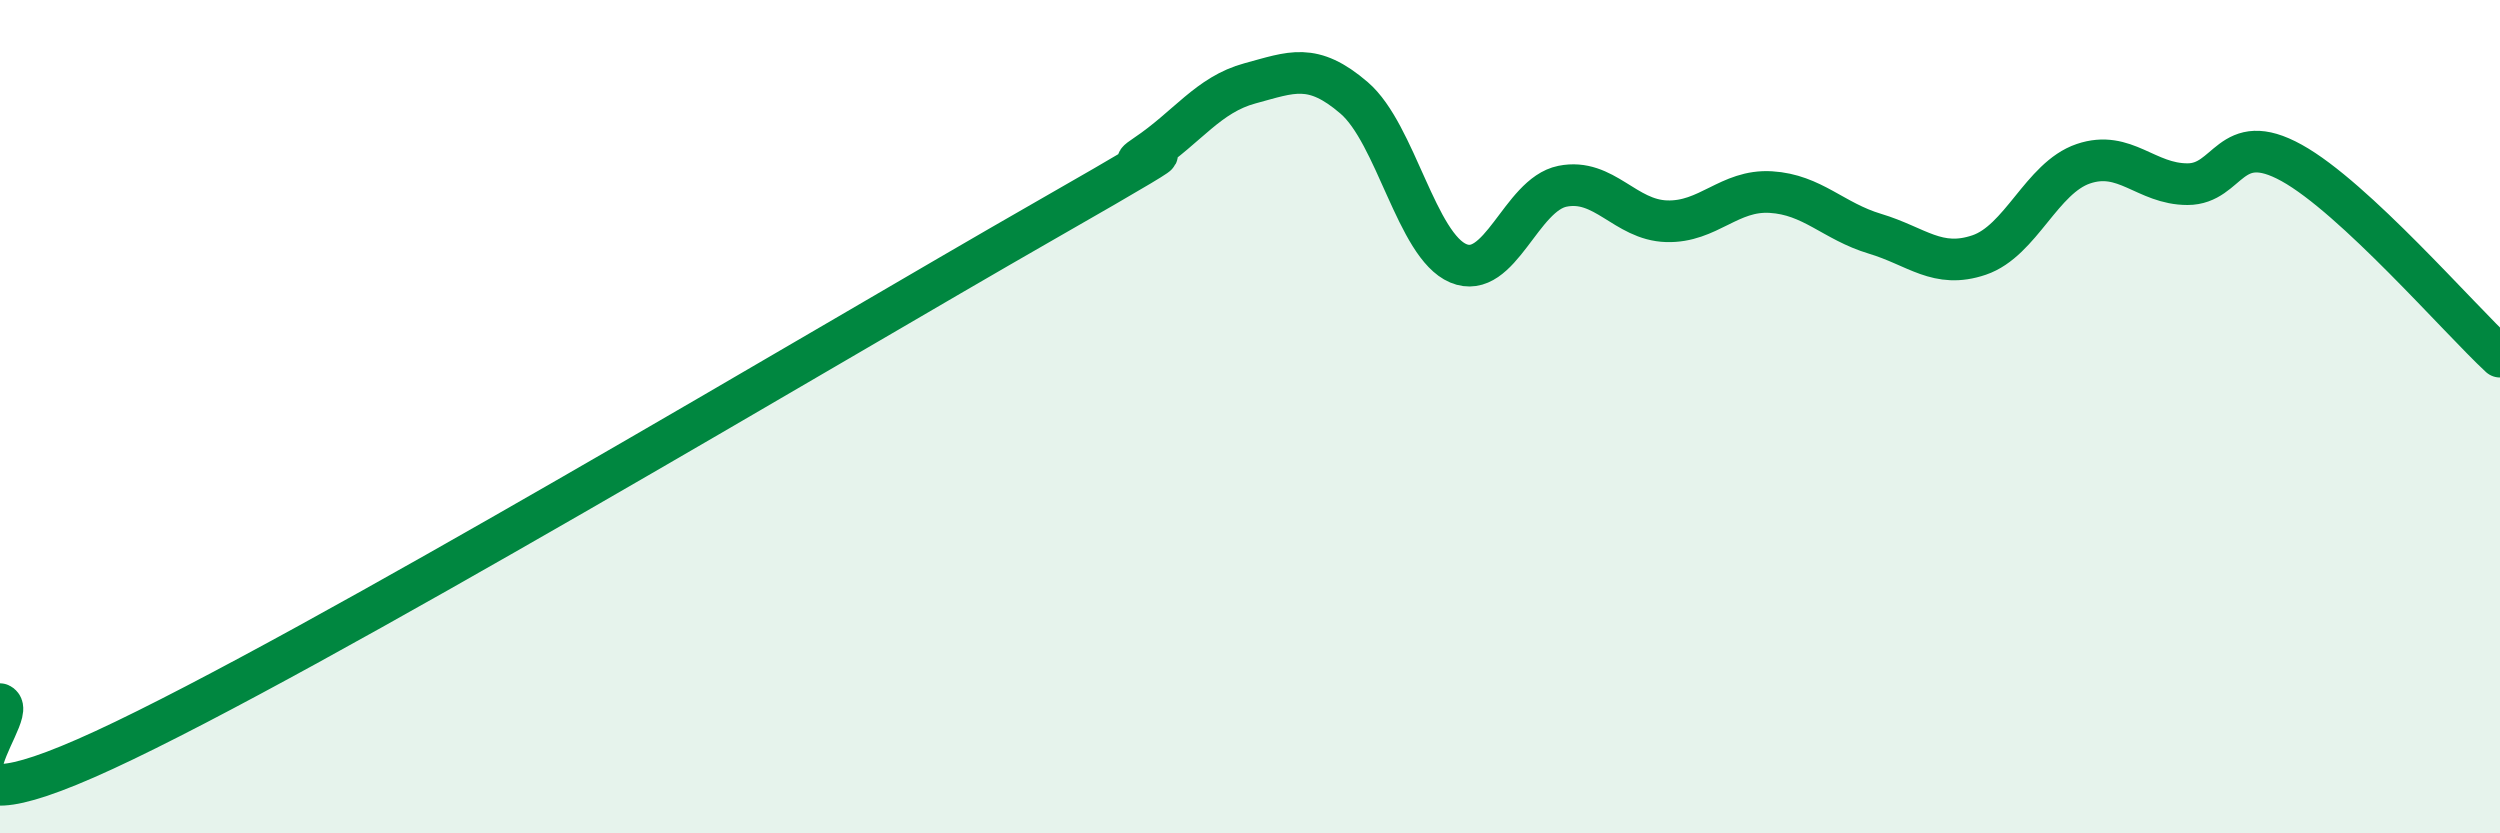
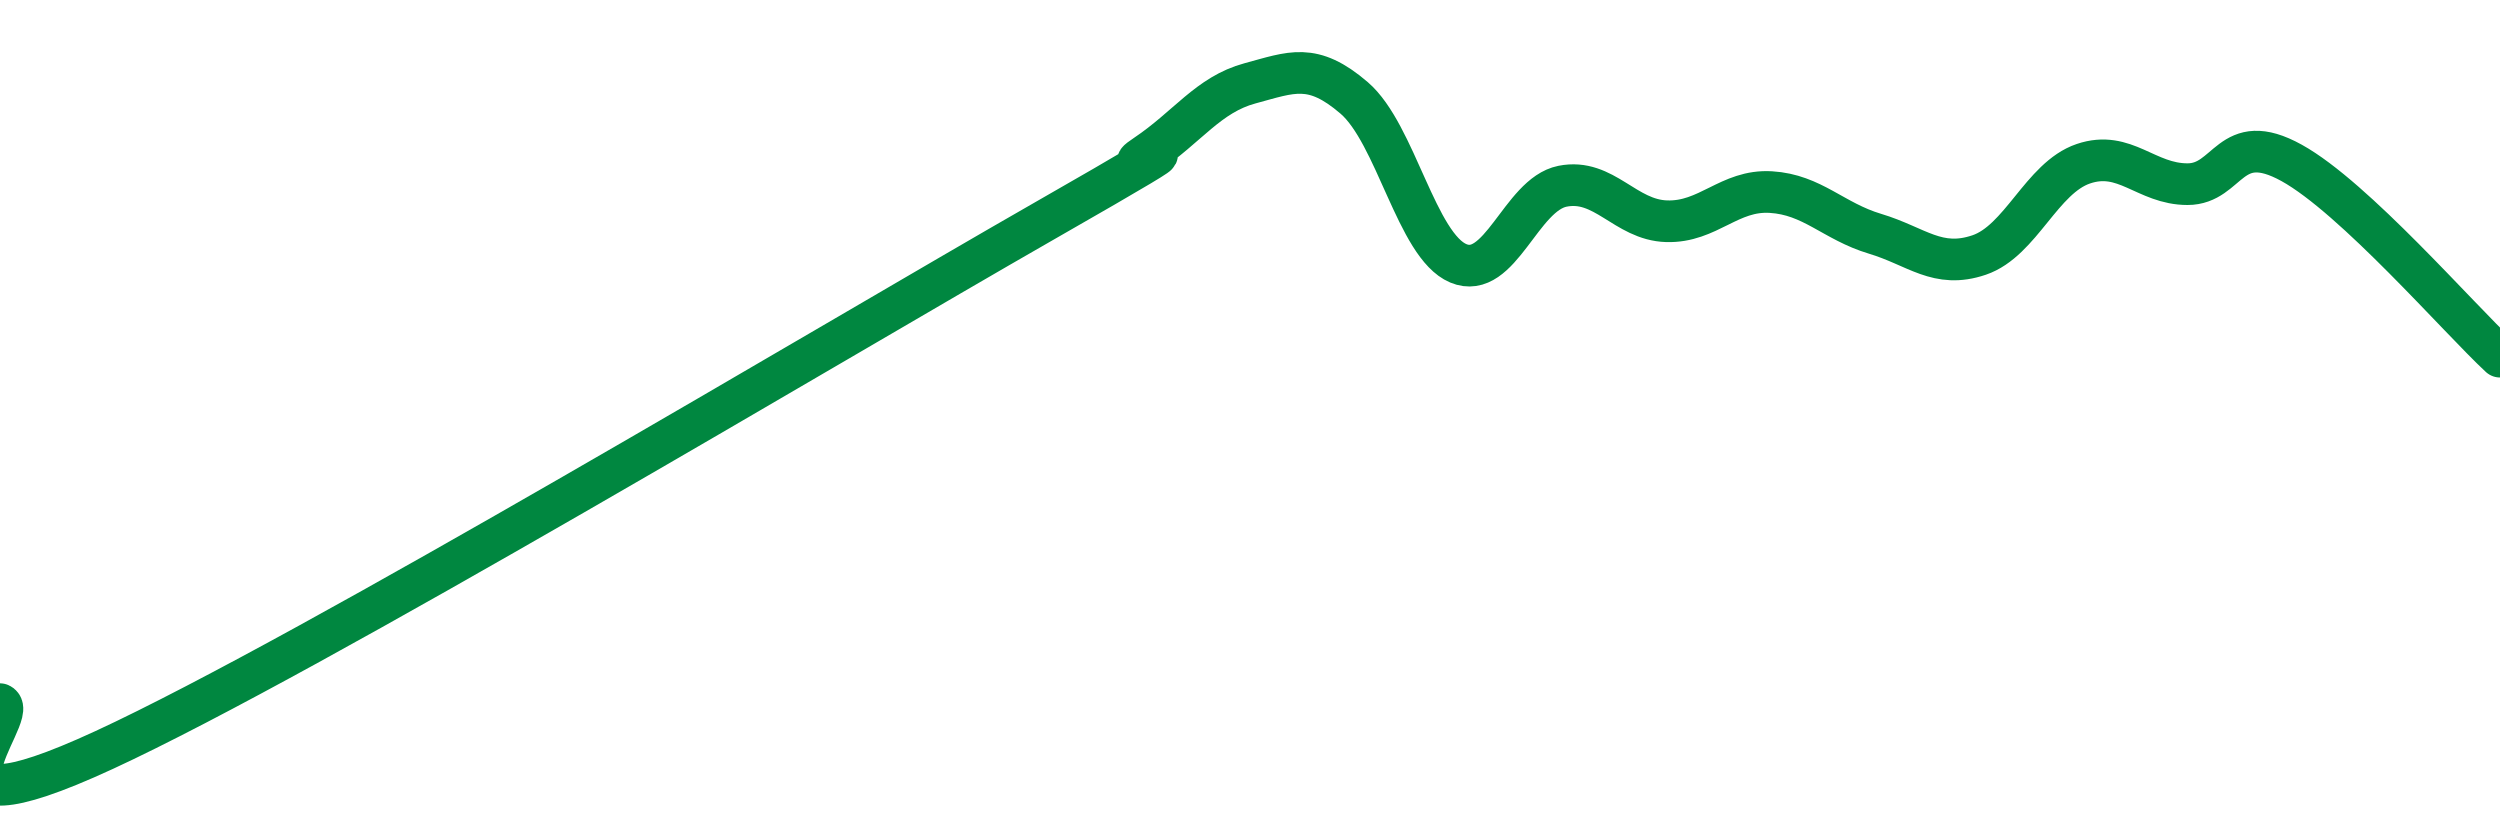
<svg xmlns="http://www.w3.org/2000/svg" width="60" height="20" viewBox="0 0 60 20">
-   <path d="M 0,16.9 C 0.5,17.12 -2.5,20.31 2.5,18 C 7.5,15.69 20,8.2 25,5.34 C 30,2.48 26.5,4.39 27.5,3.72 C 28.5,3.05 29,2.27 30,2 C 31,1.73 31.5,1.49 32.5,2.35 C 33.5,3.21 34,5.9 35,6.32 C 36,6.74 36.5,4.67 37.5,4.47 C 38.5,4.27 39,5.28 40,5.31 C 41,5.34 41.5,4.55 42.5,4.61 C 43.5,4.67 44,5.31 45,5.61 C 46,5.91 46.5,6.46 47.5,6.12 C 48.5,5.78 49,4.27 50,3.93 C 51,3.59 51.5,4.42 52.5,4.42 C 53.5,4.42 53.5,3.08 55,3.91 C 56.5,4.74 59,7.63 60,8.56L60 20L0 20Z" fill="#008740" opacity="0.1" stroke-linecap="round" stroke-linejoin="round" />
  <path d="M 0,16.9 C 0.5,17.12 -2.5,20.31 2.5,18 C 7.5,15.69 20,8.2 25,5.34 C 30,2.48 26.5,4.39 27.5,3.72 C 28.5,3.05 29,2.27 30,2 C 31,1.73 31.5,1.49 32.5,2.35 C 33.5,3.21 34,5.9 35,6.32 C 36,6.74 36.5,4.67 37.5,4.47 C 38.5,4.27 39,5.28 40,5.31 C 41,5.34 41.5,4.55 42.5,4.61 C 43.5,4.67 44,5.31 45,5.61 C 46,5.91 46.5,6.46 47.5,6.12 C 48.5,5.78 49,4.27 50,3.93 C 51,3.59 51.5,4.42 52.5,4.42 C 53.5,4.42 53.5,3.08 55,3.91 C 56.5,4.74 59,7.63 60,8.56" stroke="#008740" stroke-width="1" fill="none" stroke-linecap="round" stroke-linejoin="round" />
</svg>